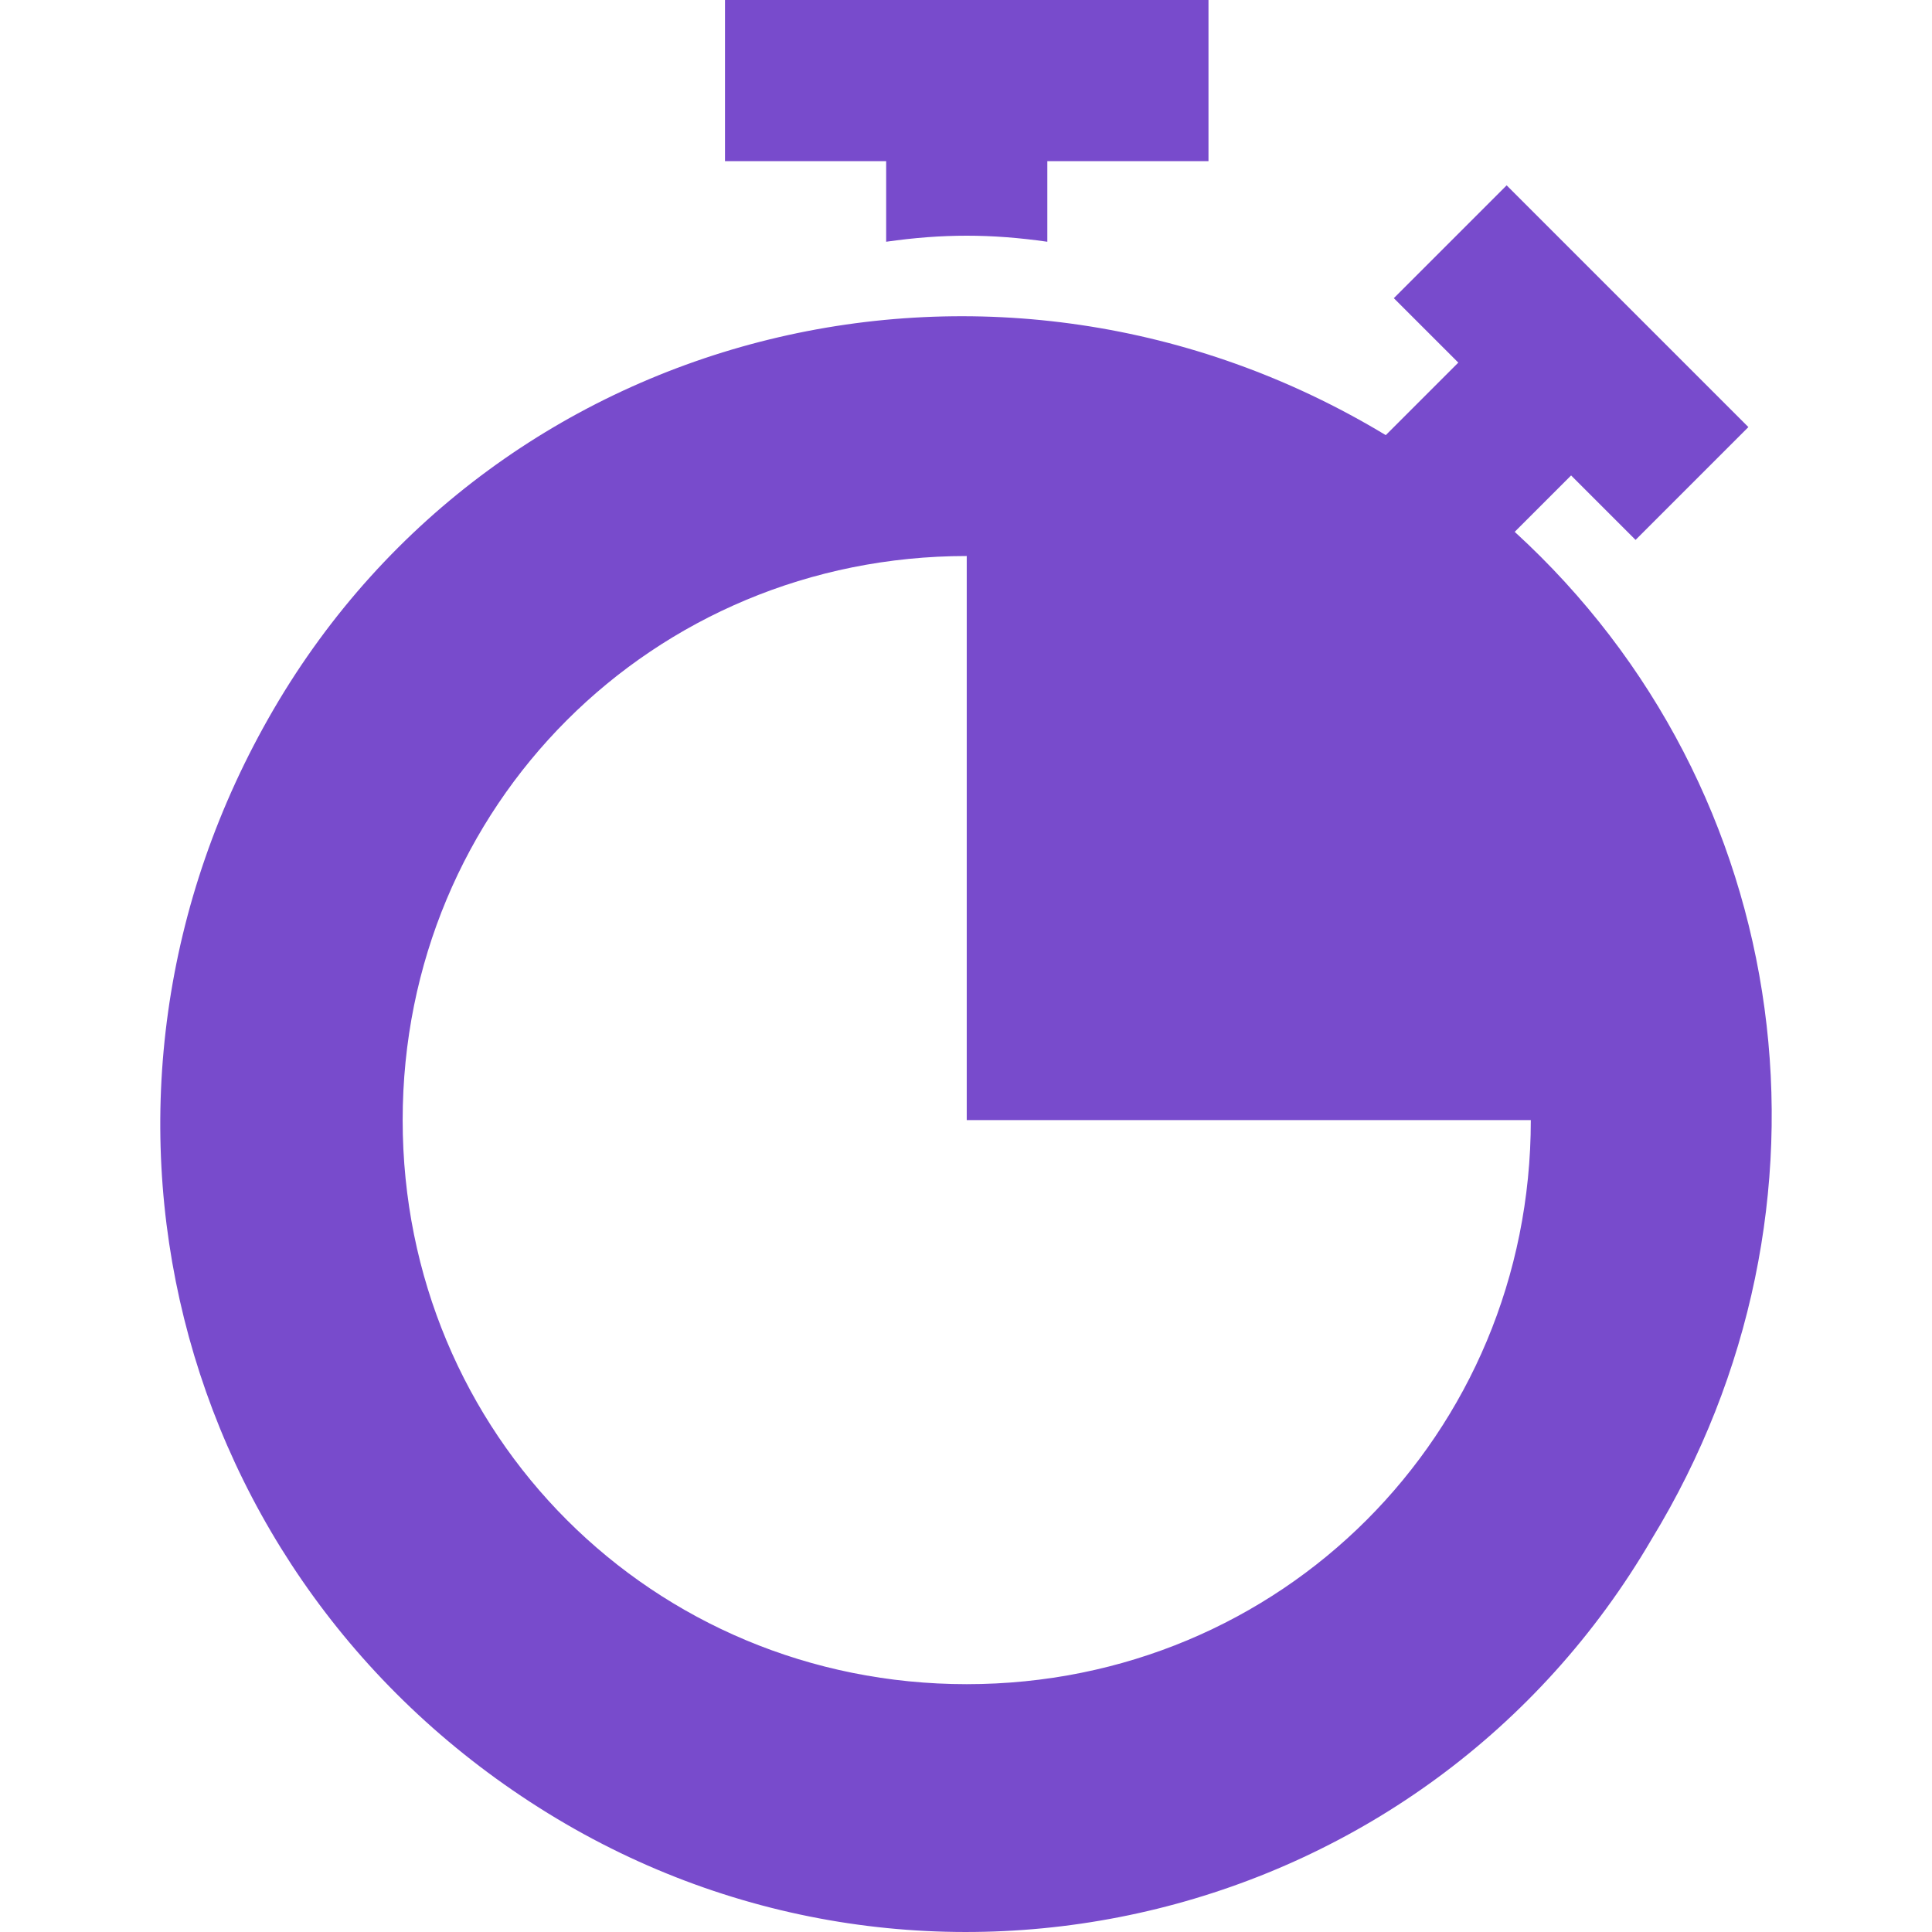
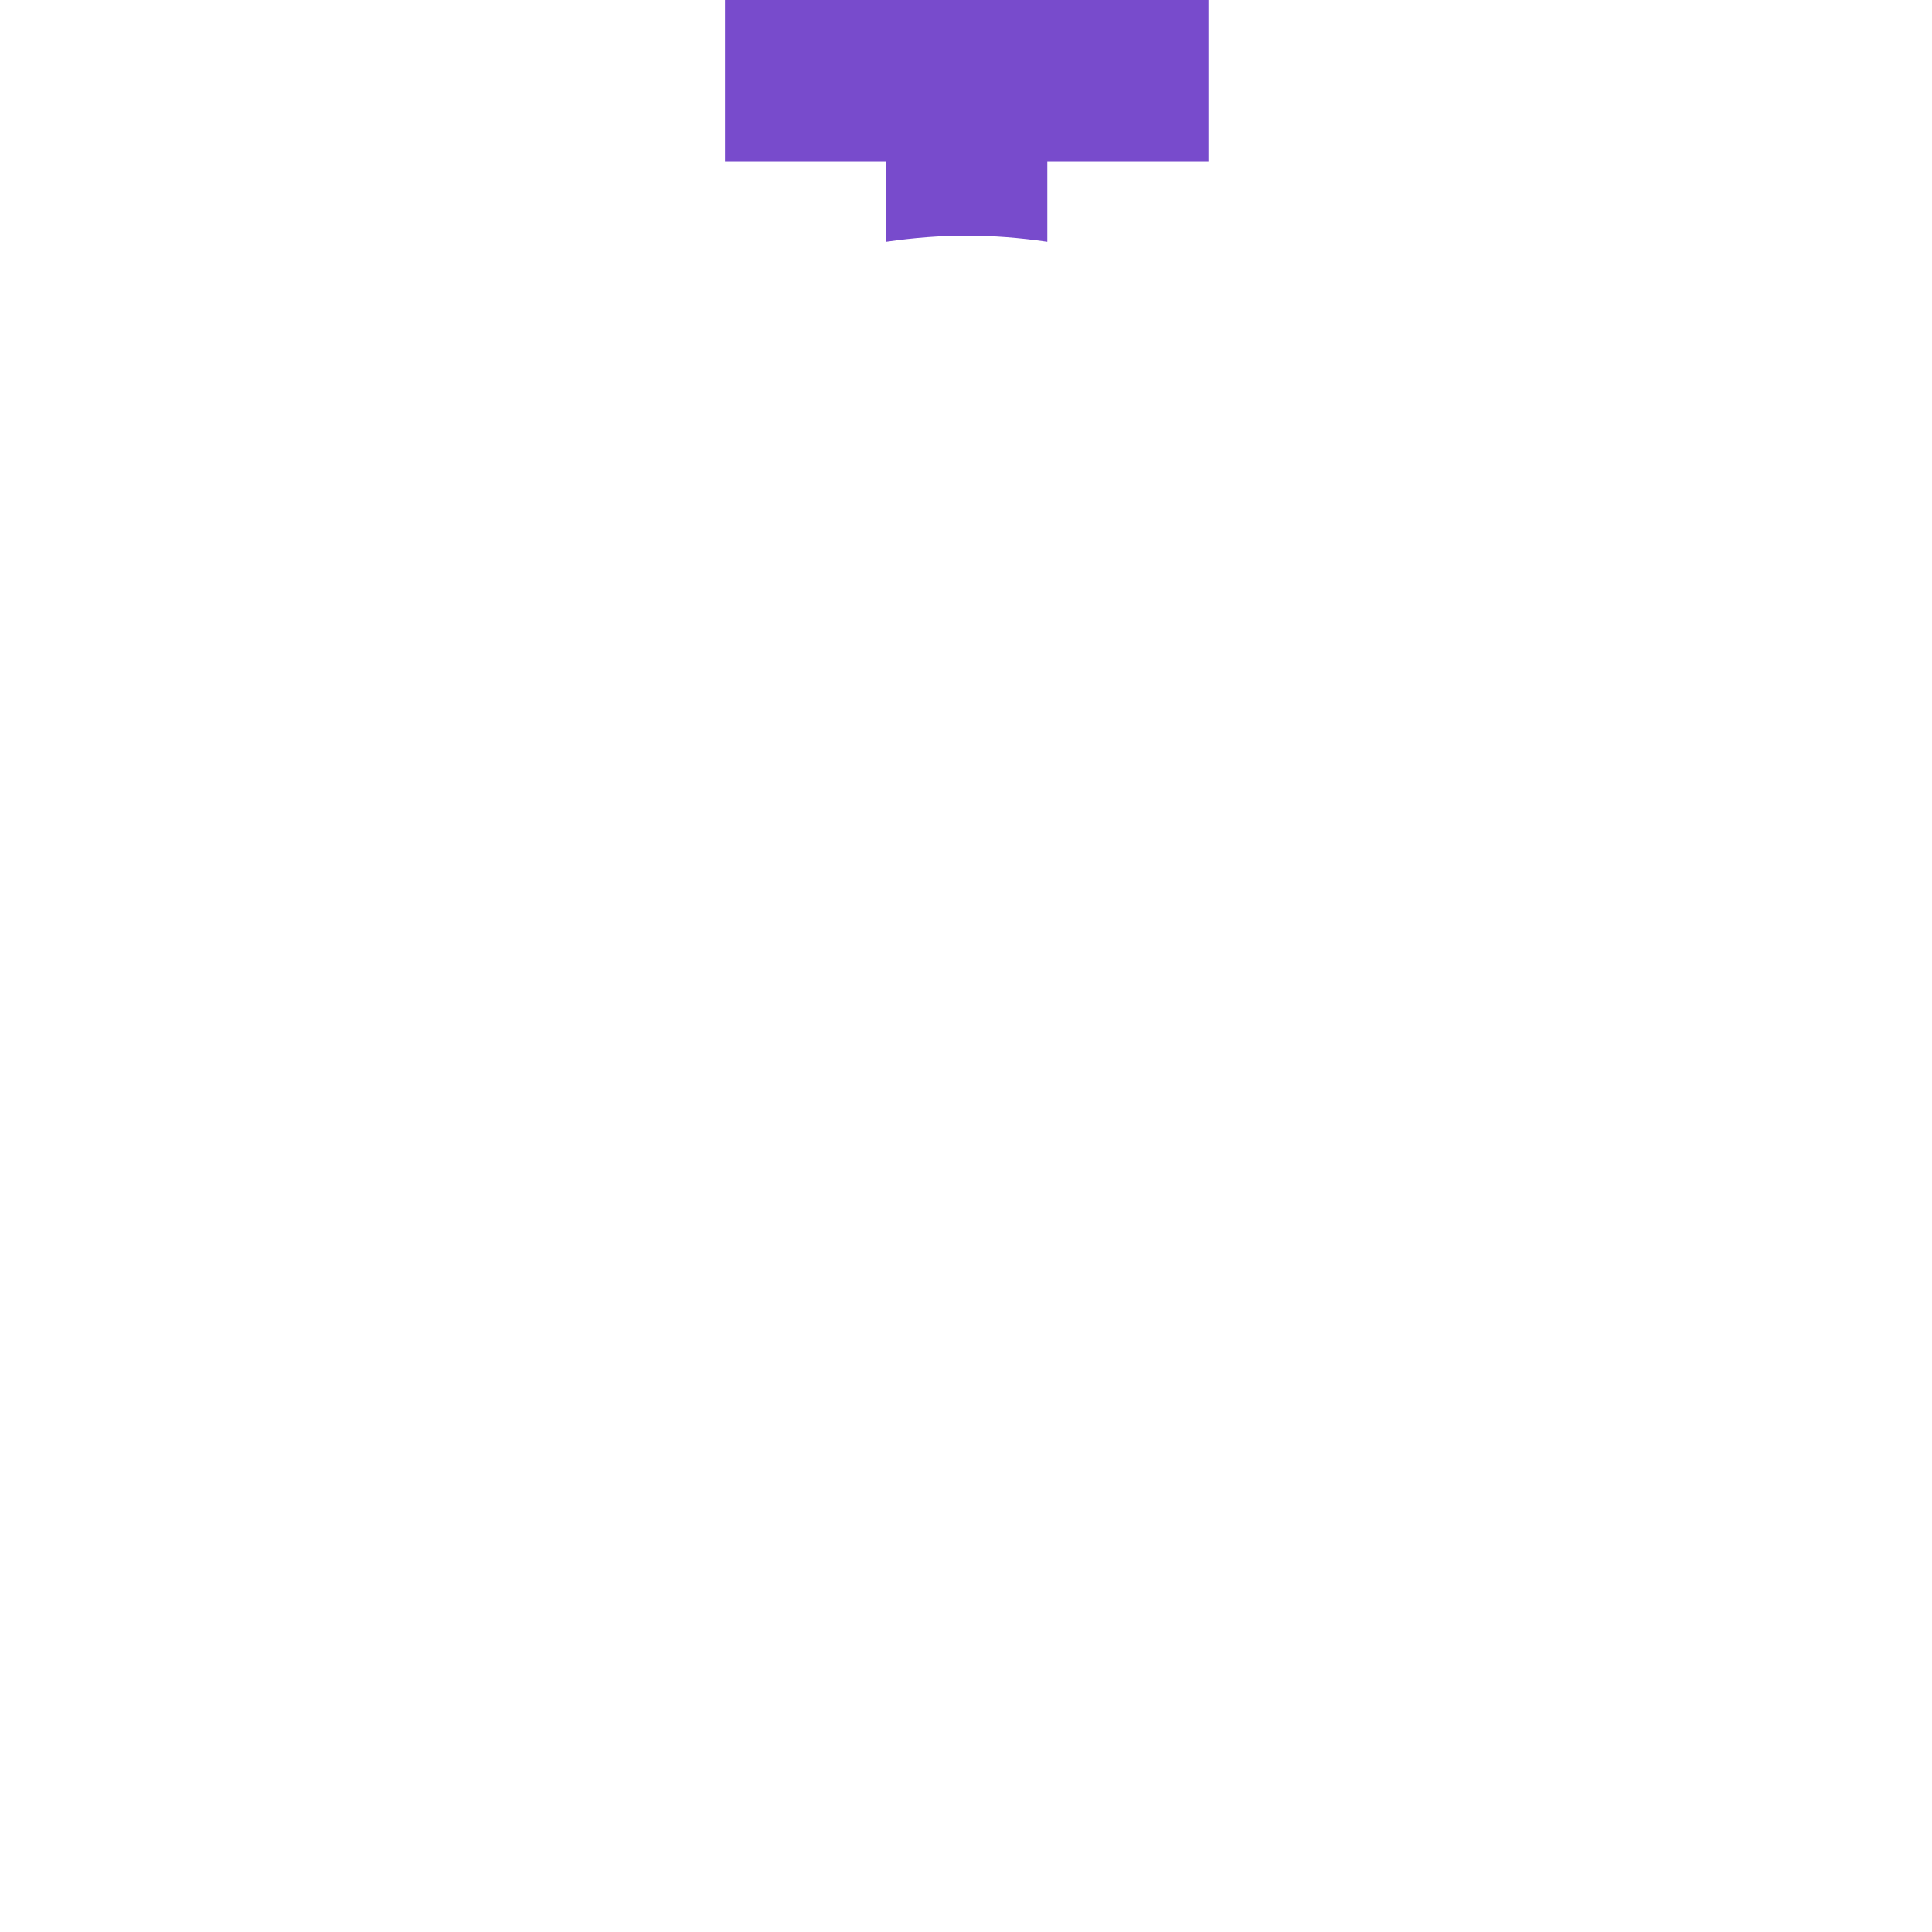
<svg xmlns="http://www.w3.org/2000/svg" id="Capa_1" x="0px" y="0px" viewBox="0 0 511.478 511.478" style="enable-background:new 0 0 511.478 511.478;" xml:space="preserve" width="512px" height="512px" class="">
  <g>
    <g>
      <g>
        <path d="M191.935,0v42.667h42.667V64c14.933-2.133,27.733-2.133,42.667,0V42.667h42.667V0H191.935z" data-original="#000000" class="" data-old_color="#000000" fill="#784BCC" />
      </g>
    </g>
    <g>
      <g>
-         <path d="M401.002,140.8l14.933-14.933l17.067,17.067l29.867-29.867l-64-64l-29.867,29.867L386.069,96l-19.2,19.2 c-102.4-61.867-234.667-29.867-294.4,72.533S44.735,418.133,145.002,480s232.533,29.867,292.267-72.533 C490.602,320,475.669,209.067,401.002,140.8z M255.935,445.867c-83.2,0-149.333-66.133-149.333-149.333 S172.735,147.2,255.935,147.2v149.333h149.333C405.269,379.733,339.135,445.867,255.935,445.867z" data-original="#000000" class="" data-old_color="#000000" fill="#784BCC" />
-       </g>
+         </g>
    </g>
  </g>
</svg>